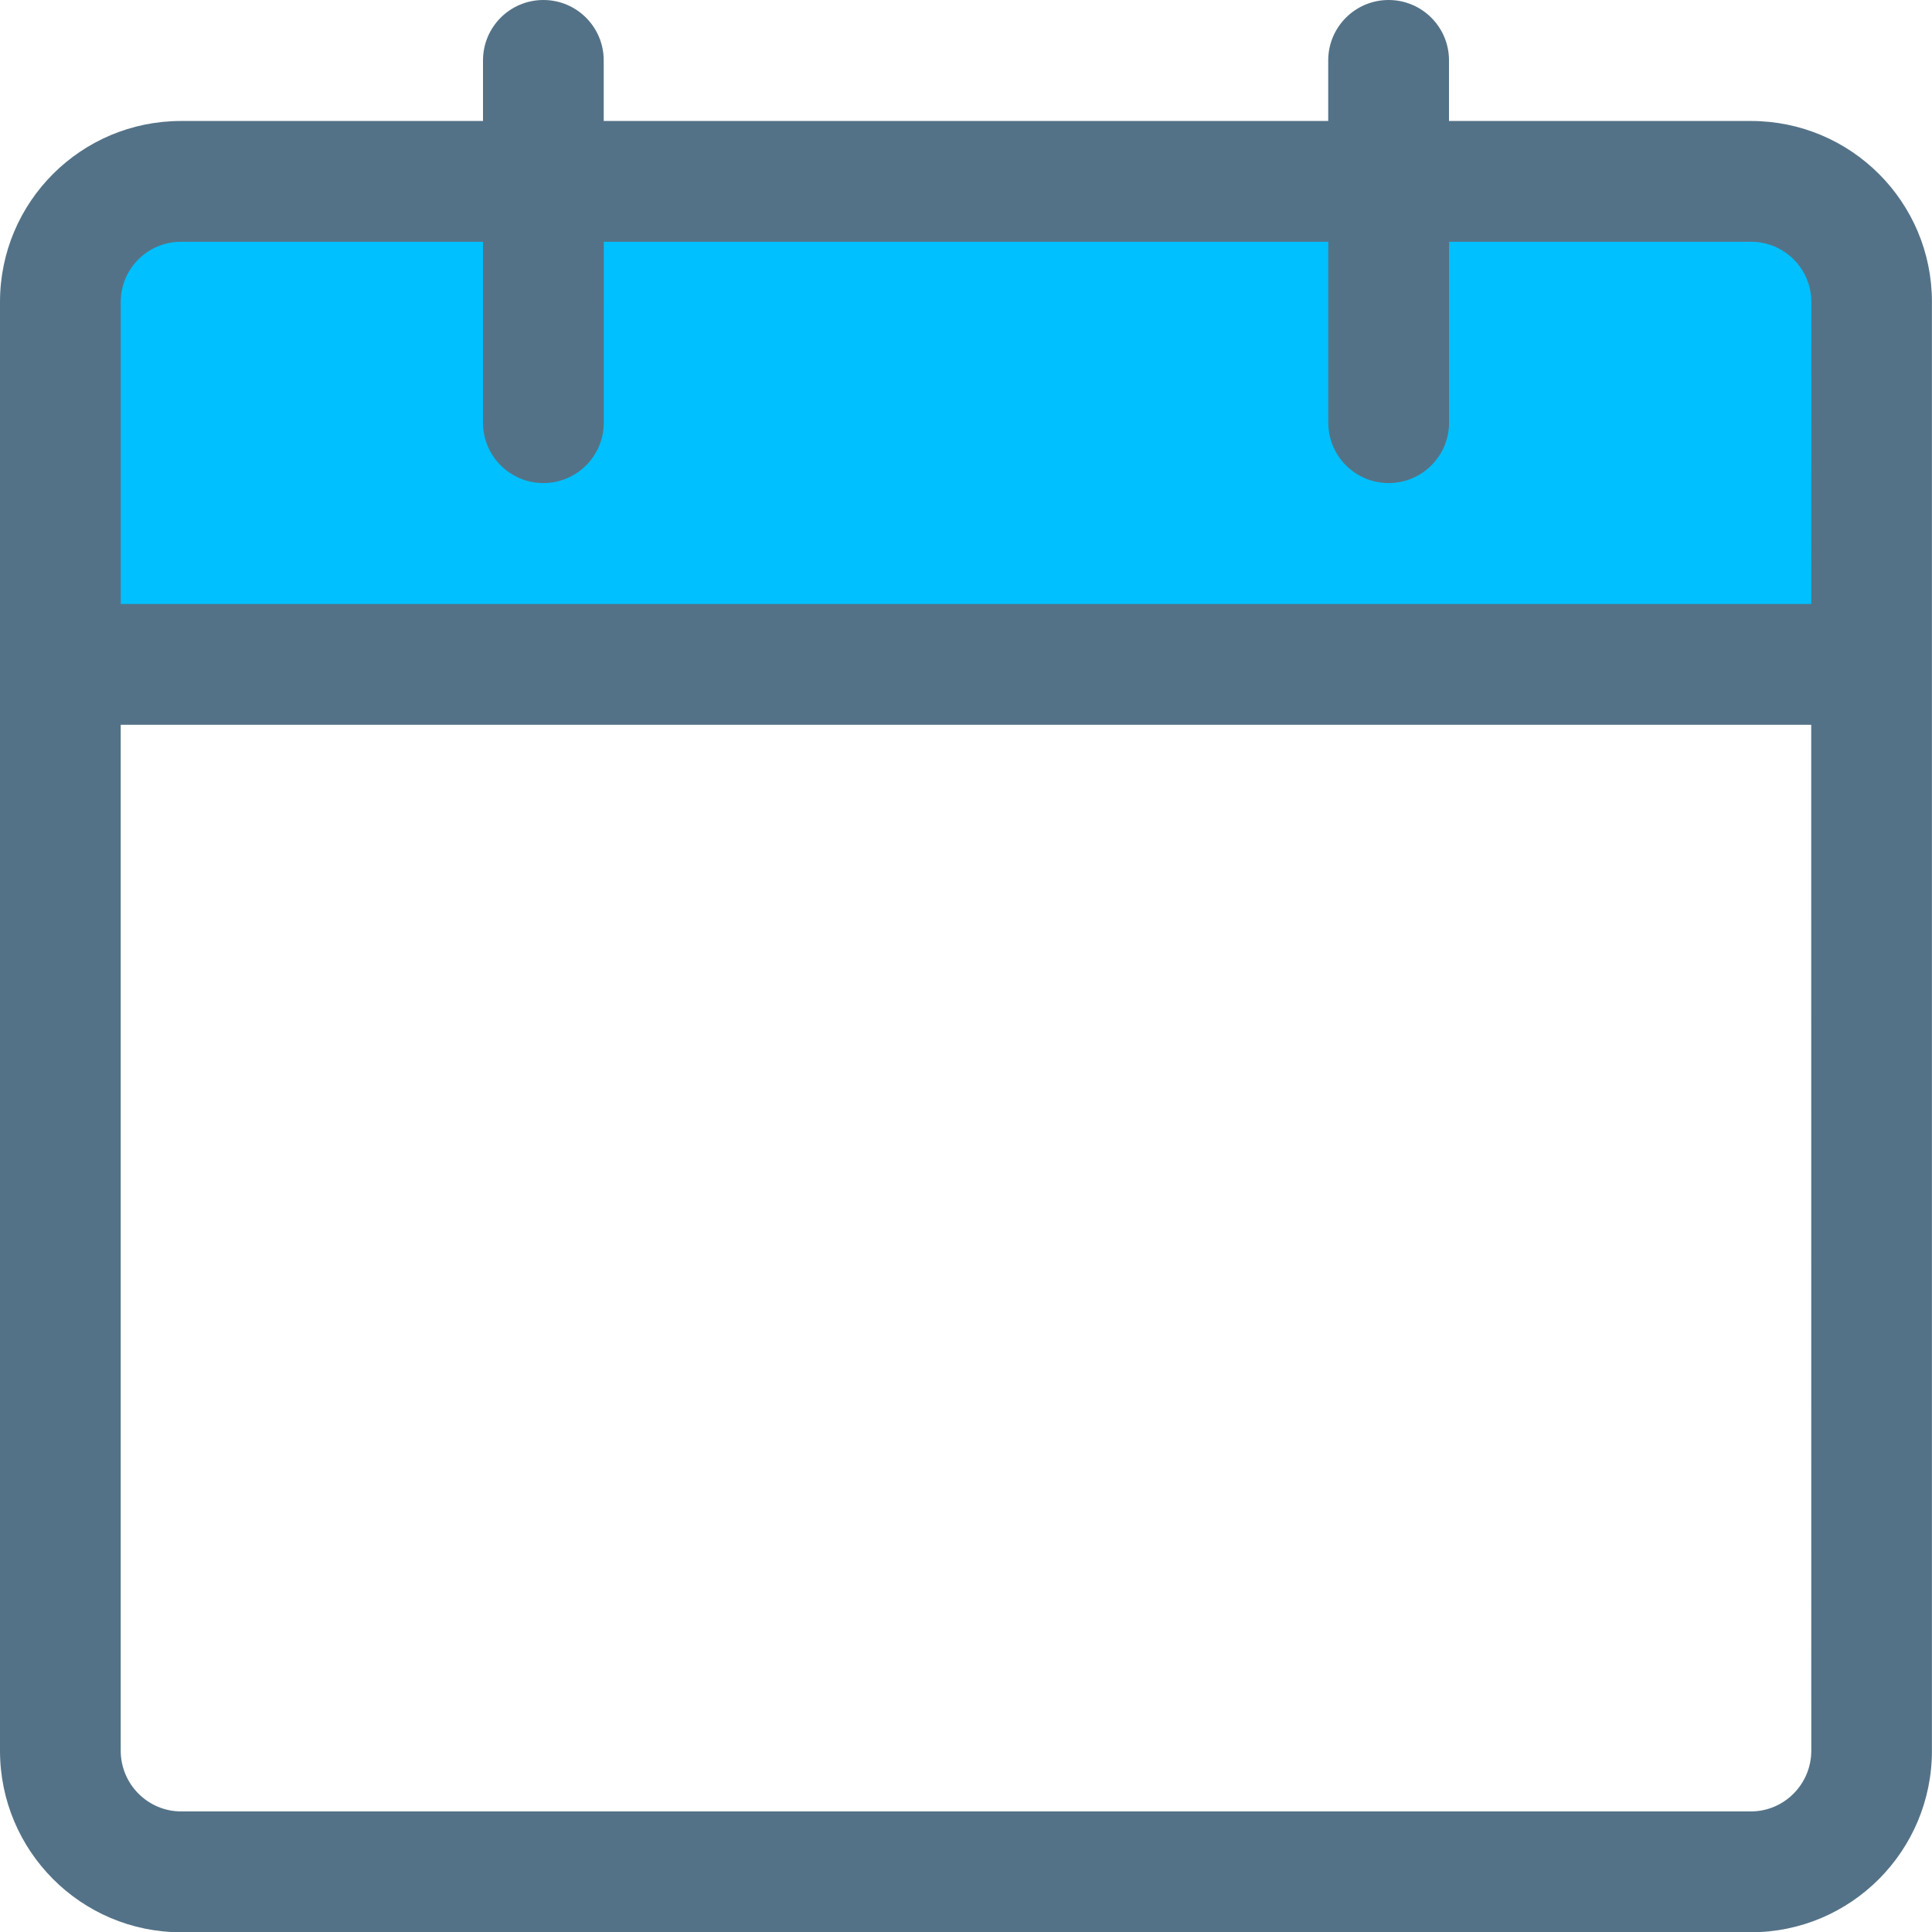
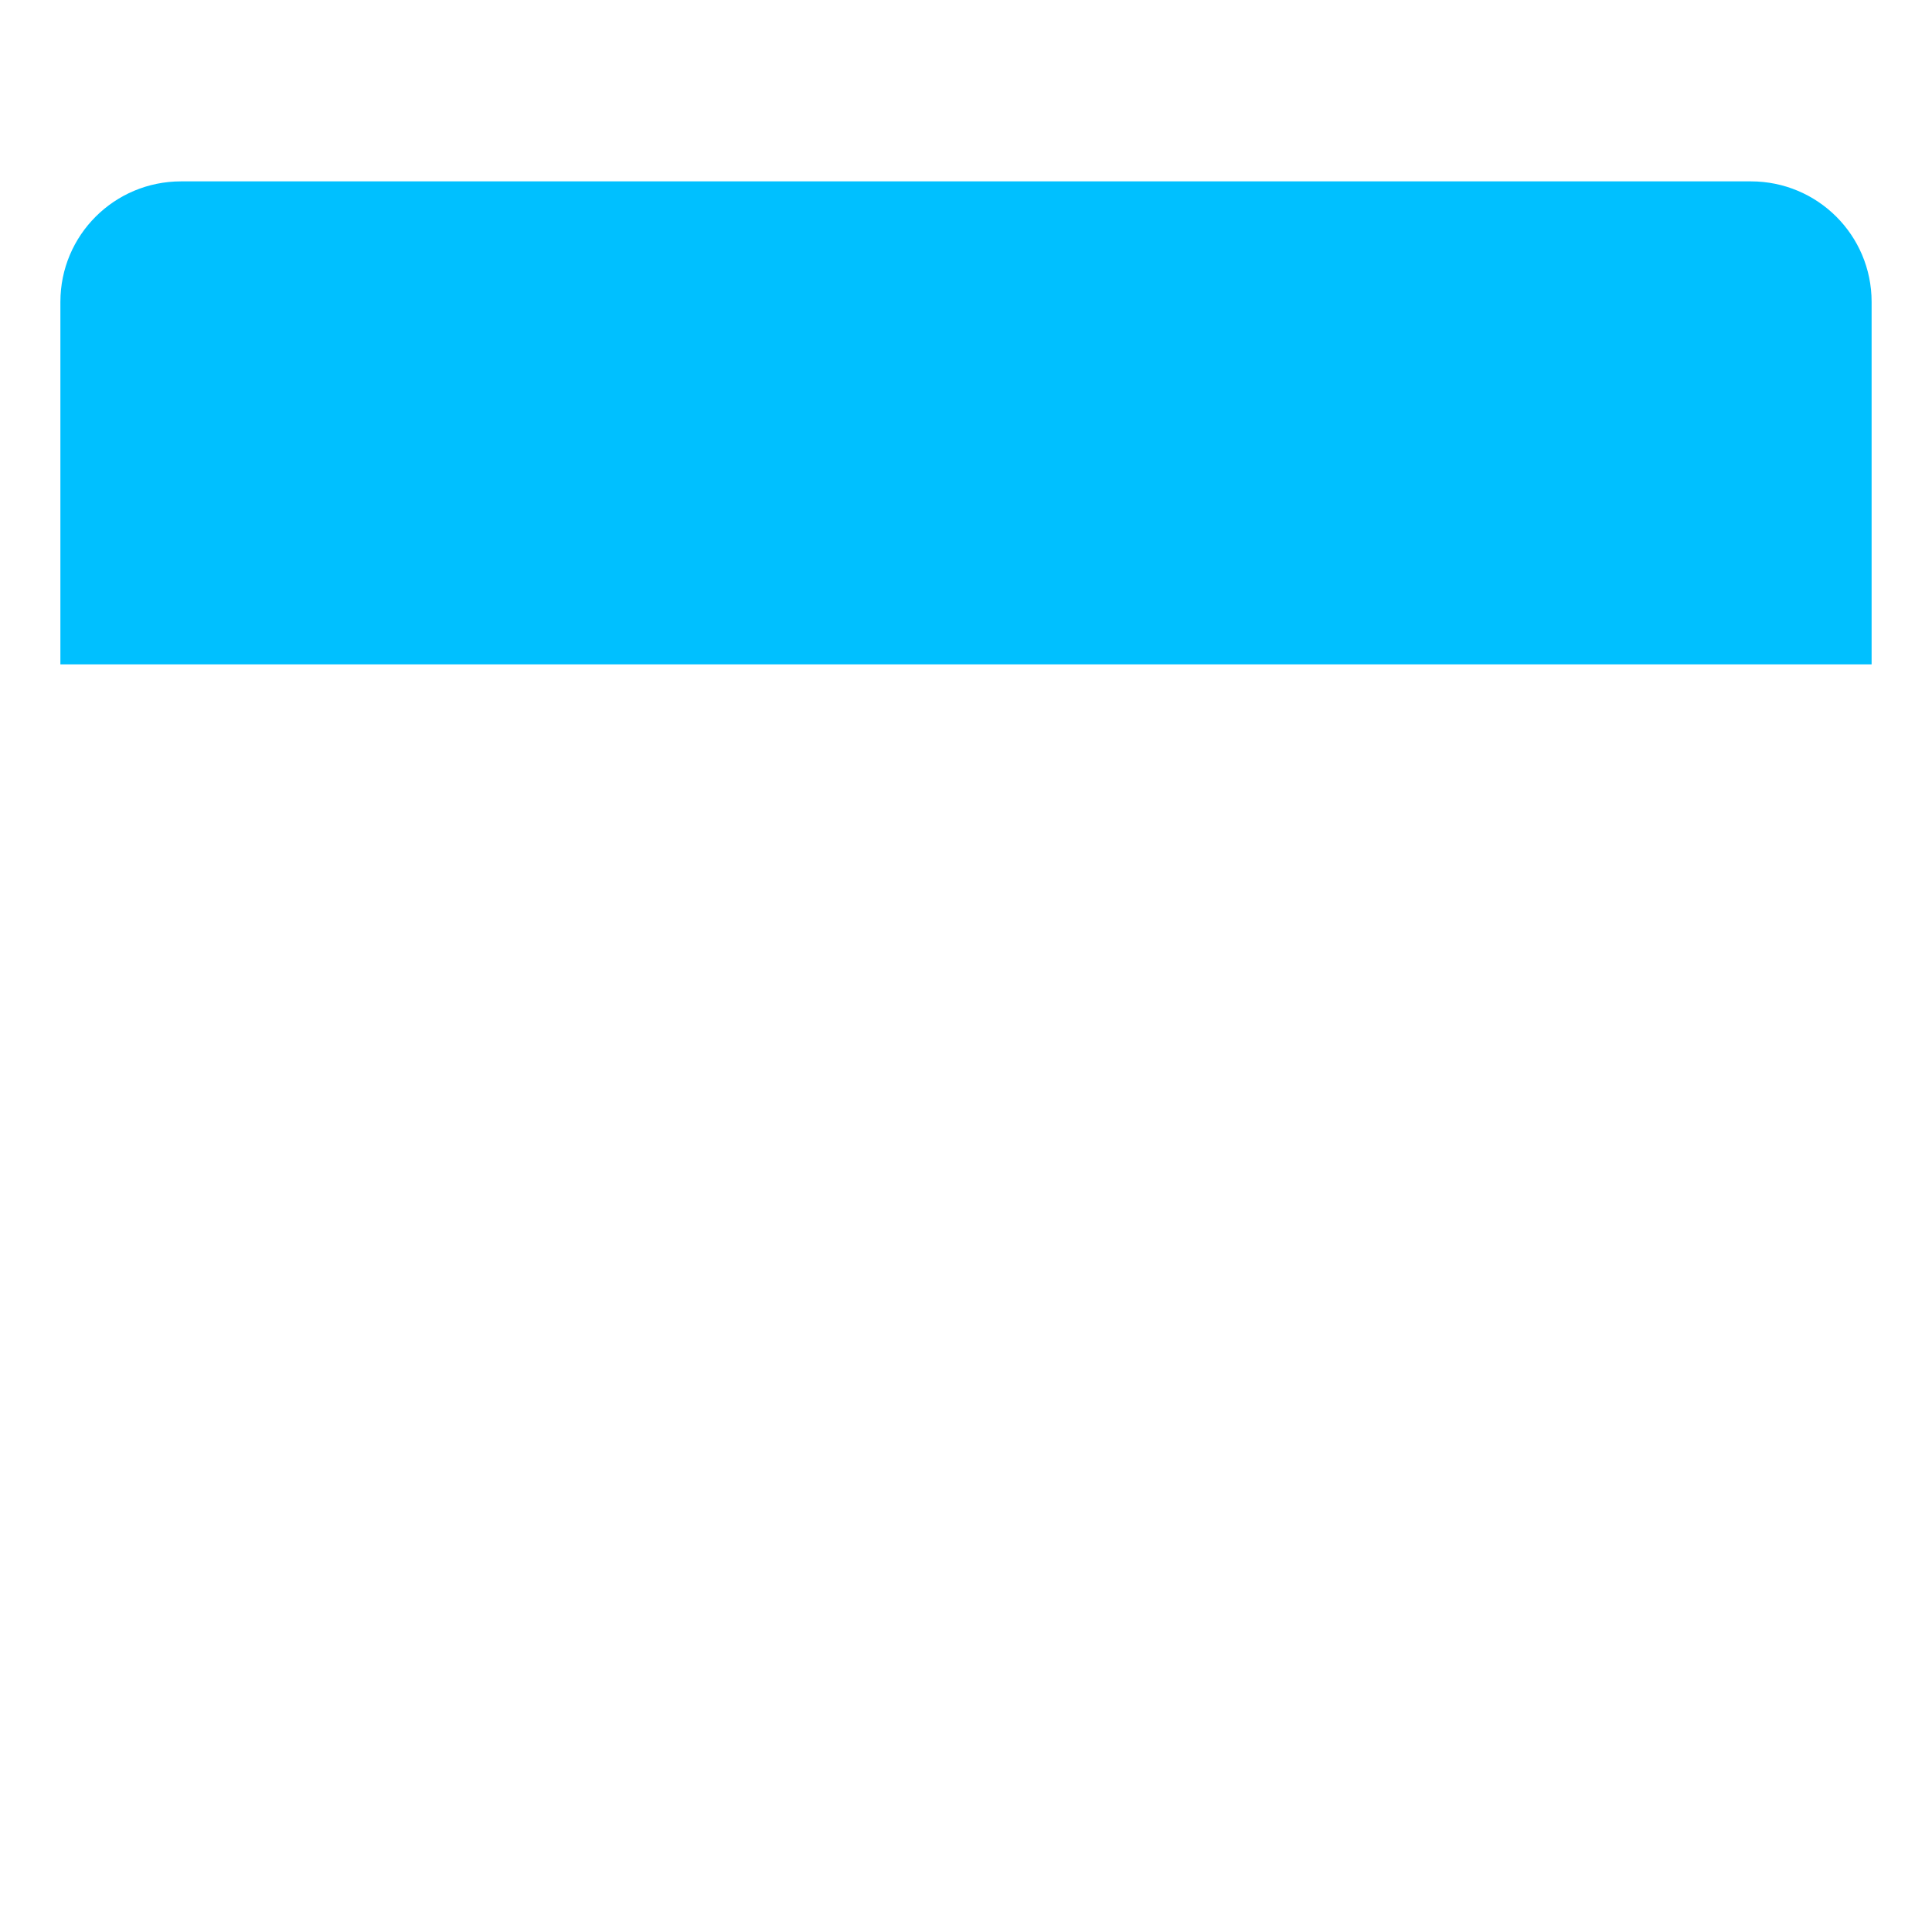
<svg xmlns="http://www.w3.org/2000/svg" xmlns:ns1="http://sodipodi.sourceforge.net/DTD/sodipodi-0.dtd" xmlns:ns2="http://www.inkscape.org/namespaces/inkscape" version="1.1" id="Layer_1" x="0px" y="0px" viewBox="0 0 29.464 29.468" xml:space="preserve" ns1:docname="calendar.svg" ns2:version="0.92.4 (5da689c313, 2019-01-14)" width="29.464" height="29.468">
  <defs id="defs39" />
  <ns1:namedview pagecolor="#ffffff" bordercolor="#666666" borderopacity="1" objecttolerance="10" gridtolerance="10" guidetolerance="10" ns2:pageopacity="0" ns2:pageshadow="2" ns2:window-width="1366" ns2:window-height="705" id="namedview37" showgrid="false" ns2:zoom="0.32593203" ns2:cx="-57.76682" ns2:cy="429.32383" ns2:window-x="-8" ns2:window-y="-8" ns2:window-maximized="1" ns2:current-layer="Layer_1" />
  <g id="g6" transform="translate(1033.618,-206.74)">
</g>
  <g id="g8" transform="translate(1033.618,-206.74)">
</g>
  <g id="g10" transform="translate(1033.618,-206.74)">
</g>
  <g id="g12" transform="translate(1033.618,-206.74)">
</g>
  <g id="g14" transform="translate(1033.618,-206.74)">
</g>
  <g id="g16" transform="translate(1033.618,-206.74)">
</g>
  <g id="g18" transform="translate(1033.618,-206.74)">
</g>
  <g id="g20" transform="translate(1033.618,-206.74)">
</g>
  <g id="g22" transform="translate(1033.618,-206.74)">
</g>
  <g id="g24" transform="translate(1033.618,-206.74)">
</g>
  <g id="g26" transform="translate(1033.618,-206.74)">
</g>
  <g id="g28" transform="translate(1033.618,-206.74)">
</g>
  <g id="g30" transform="translate(1033.618,-206.74)">
</g>
  <g id="g32" transform="translate(1033.618,-206.74)">
</g>
  <g id="g34" transform="translate(1033.618,-206.74)">
</g>
  <path style="fill:#00c0ff;fill-opacity:1;stroke-width:0.058" d="M 26.702,2.766 H 2.762 c -1.018,0 -1.841,0.82 -1.841,1.838 v 5.528 H 28.543 V 4.604 c 0,-1.017 -0.824,-1.838 -1.841,-1.838 z" id="path2" ns2:connector-curvature="0" />
-   <path style="fill:#547287;fill-opacity:1;stroke-width:0.058" d="M 26.702,1.845 H 22.098 V 0.921 C 22.098,0.412 21.685,0 21.177,0 20.669,0 20.256,0.412 20.256,0.921 V 1.845 H 9.207 V 0.921 C 9.207,0.412 8.795,0 8.287,0 7.778,0 7.366,0.412 7.366,0.921 V 1.845 H 2.762 C 1.237,1.845 0.001,3.078 0,4.604 v 22.098 c 0.001,1.526 1.237,2.766 2.762,2.766 h 23.939 c 1.526,0 2.761,-1.239 2.762,-2.766 V 4.604 C 29.463,3.078 28.227,1.845 26.702,1.845 Z m 0.921,24.856 c -9e-4,0.508 -0.412,0.924 -0.921,0.924 H 2.762 c -0.508,0 -0.92,-0.416 -0.921,-0.924 V 11.053 h 25.781 z m 0,-17.49 H 1.841 V 4.604 C 1.843,4.095 2.254,3.687 2.762,3.687 H 7.366 v 2.759 c 0,0.508 0.412,0.921 0.921,0.921 0.508,0 0.921,-0.412 0.921,-0.921 V 3.687 h 11.049 v 2.759 c 0,0.508 0.412,0.921 0.921,0.921 0.508,0 0.921,-0.412 0.921,-0.921 V 3.687 h 4.604 c 0.508,0 0.92,0.409 0.921,0.917 z" id="path4" ns2:connector-curvature="0" />
</svg>